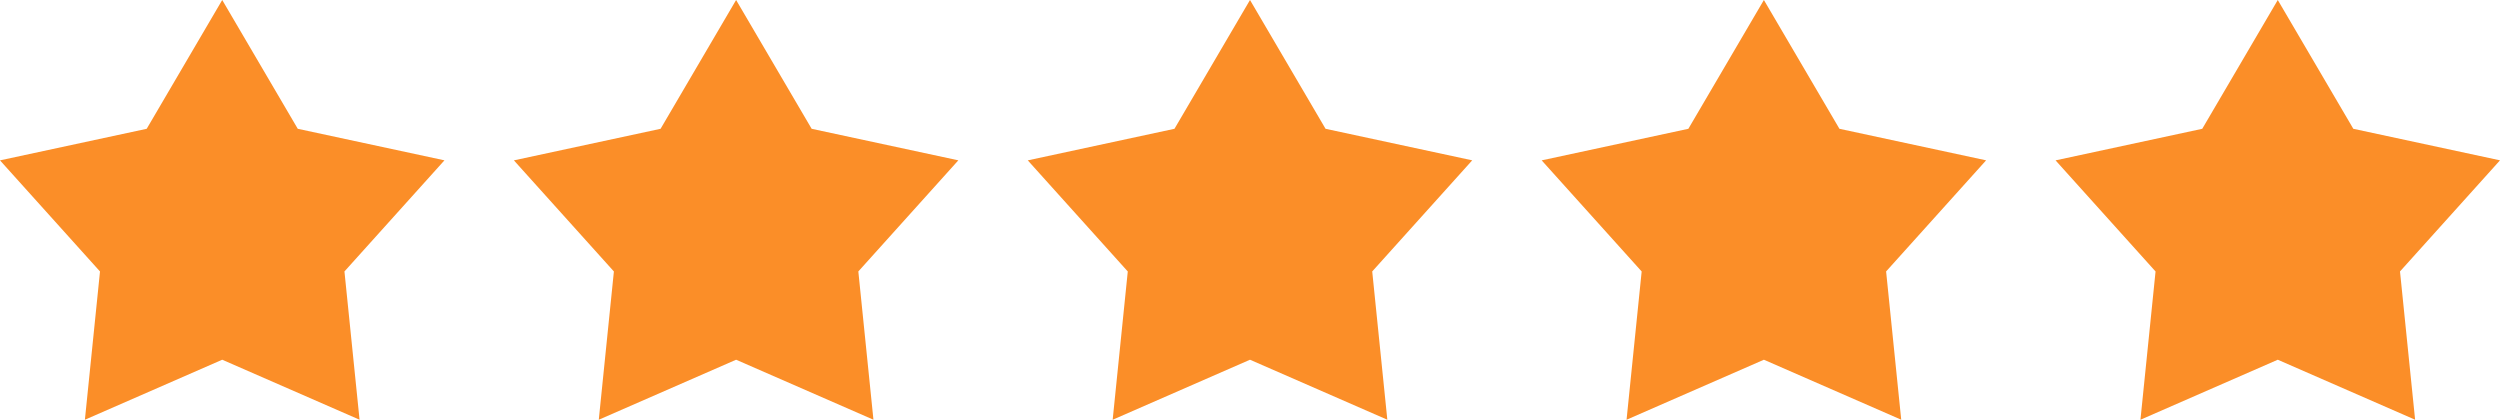
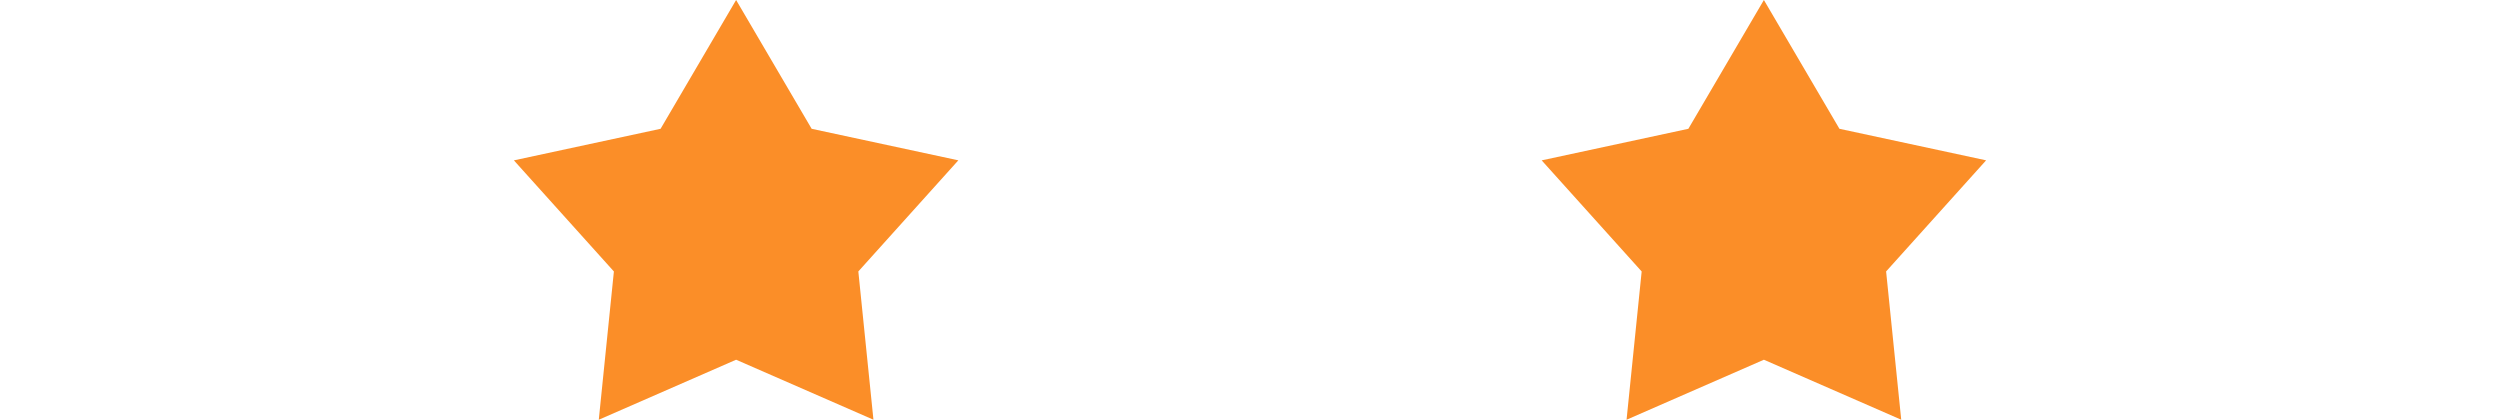
<svg xmlns="http://www.w3.org/2000/svg" width="180" height="30.222" viewBox="0 0 180 30.222">
  <g id="Group_1" data-name="Group 1" transform="translate(-223 -985)">
-     <path id="star" d="M16,0l5.439,9.273L32,11.544l-7.2,8L25.888,30.22,16,25.9,6.112,30.222,7.2,19.546l-7.2-8L10.562,9.273Z" transform="translate(223 985)" fill="#fb8e28" />
    <path id="star-2" data-name="star" d="M16,0l5.439,9.273L32,11.544l-7.2,8L25.888,30.22,16,25.9,6.112,30.222,7.2,19.546l-7.2-8L10.562,9.273Z" transform="translate(260 985)" fill="#fb8e28" />
-     <path id="star-3" data-name="star" d="M16,0l5.439,9.273L32,11.544l-7.2,8L25.888,30.22,16,25.9,6.112,30.222,7.2,19.546l-7.2-8L10.562,9.273Z" transform="translate(297 985)" fill="#fb8e28" />
    <path id="star-4" data-name="star" d="M16,0l5.439,9.273L32,11.544l-7.2,8L25.888,30.22,16,25.9,6.112,30.222,7.2,19.546l-7.2-8L10.562,9.273Z" transform="translate(334 985)" fill="#fb8e28" />
-     <path id="star-5" data-name="star" d="M16,0l5.439,9.273L32,11.544l-7.2,8L25.888,30.22,16,25.9,6.112,30.222,7.2,19.546l-7.2-8L10.562,9.273Z" transform="translate(371 985)" fill="#fb8e28" />
  </g>
</svg>